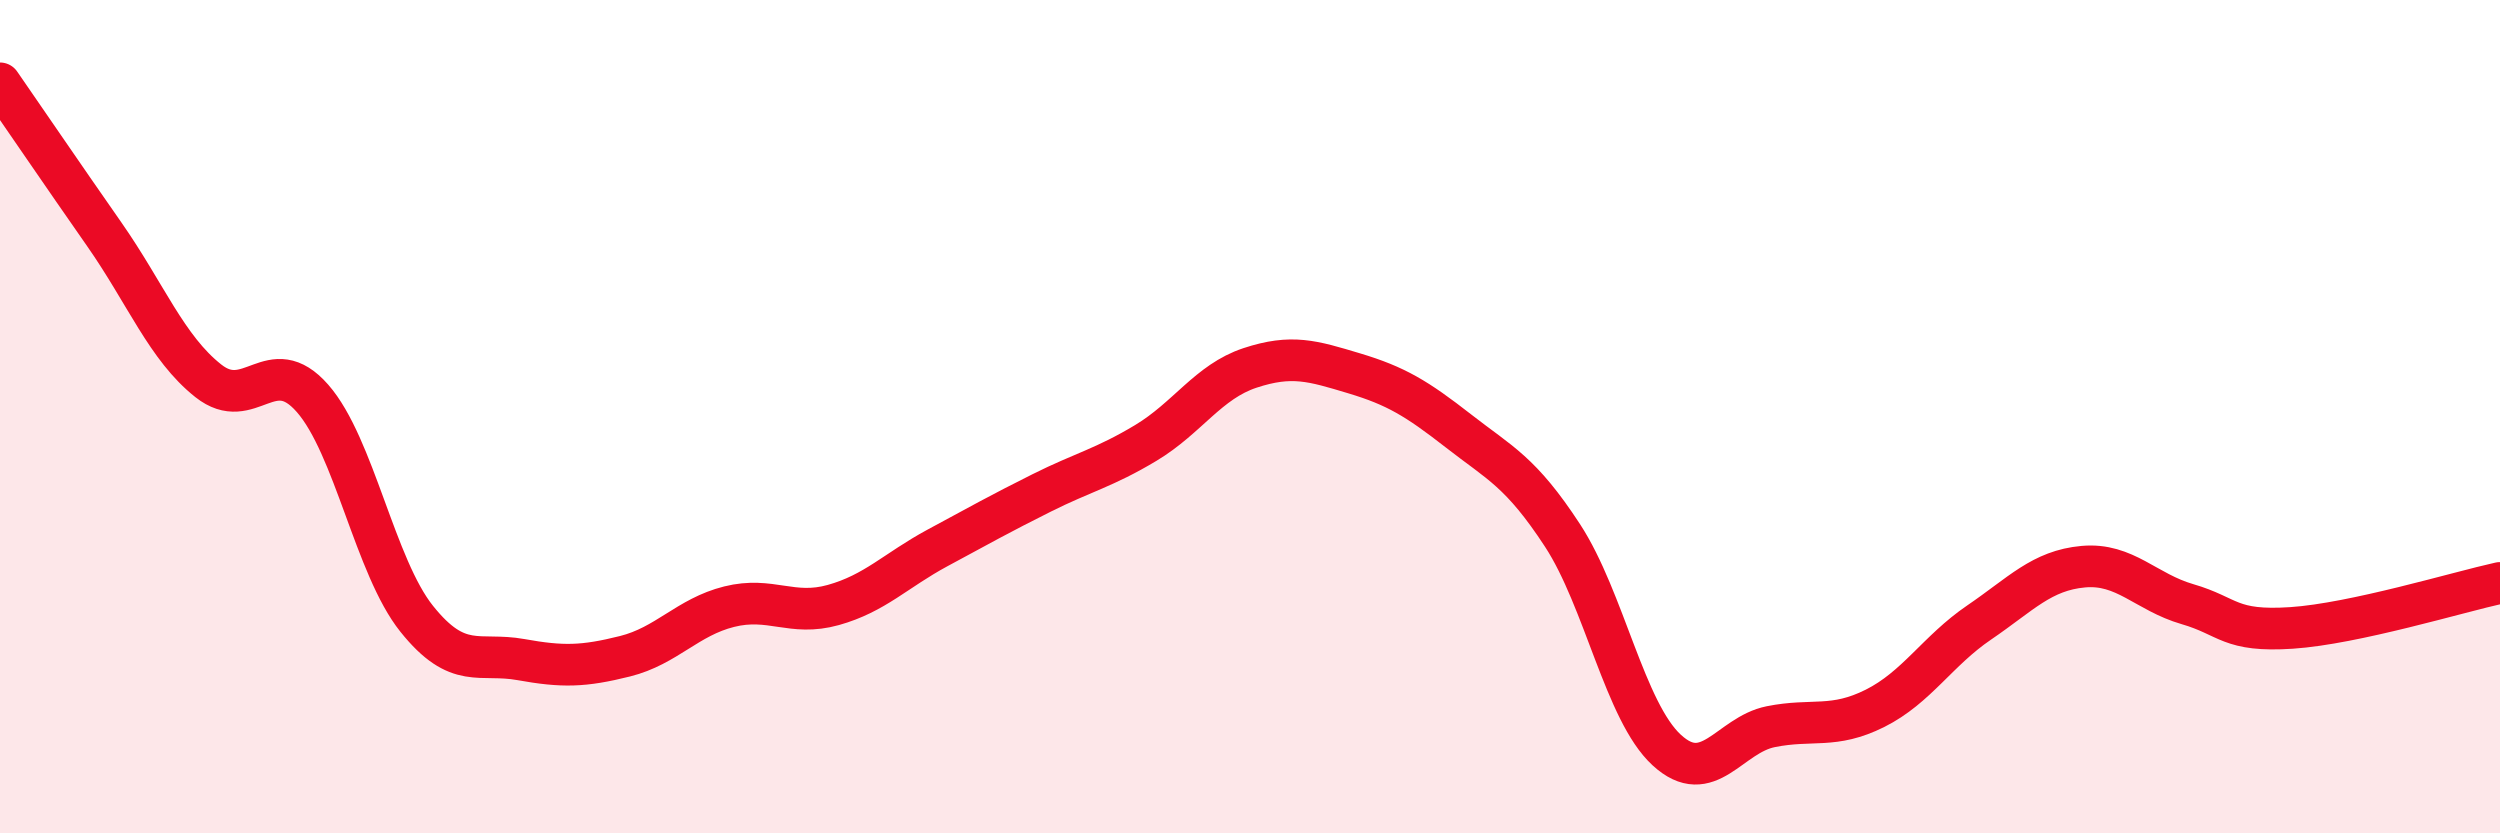
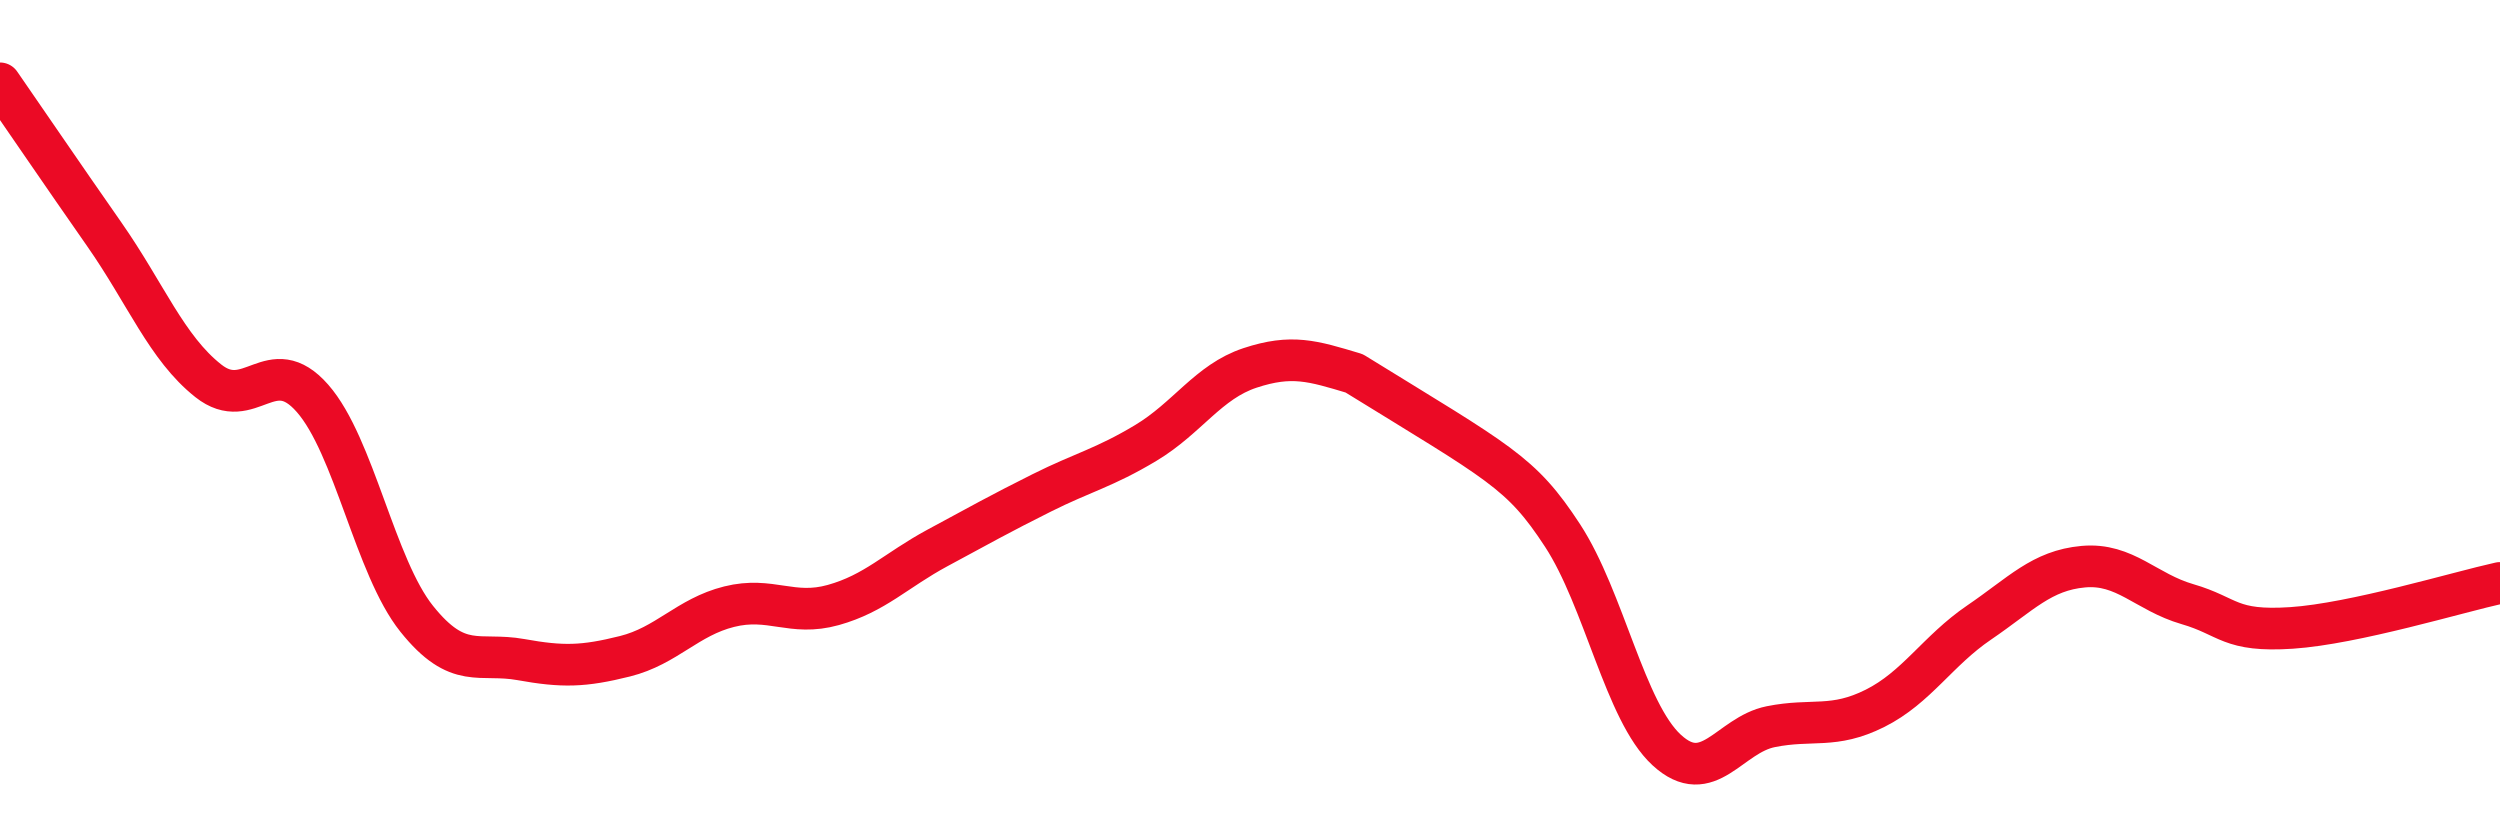
<svg xmlns="http://www.w3.org/2000/svg" width="60" height="20" viewBox="0 0 60 20">
-   <path d="M 0,2 C 0.5,2.72 1.5,4.19 2.5,5.62 C 3.5,7.05 4,8.35 5,9.14 C 6,9.93 6.5,8.42 7.5,9.56 C 8.5,10.7 9,13.6 10,14.85 C 11,16.1 11.5,15.65 12.5,15.83 C 13.5,16.01 14,16 15,15.75 C 16,15.5 16.5,14.81 17.5,14.56 C 18.5,14.31 19,14.8 20,14.52 C 21,14.24 21.5,13.69 22.5,13.15 C 23.5,12.61 24,12.33 25,11.83 C 26,11.33 26.5,11.23 27.5,10.63 C 28.5,10.03 29,9.16 30,8.83 C 31,8.5 31.5,8.66 32.5,8.96 C 33.5,9.26 34,9.56 35,10.34 C 36,11.12 36.5,11.32 37.5,12.85 C 38.5,14.38 39,17.08 40,18 C 41,18.92 41.5,17.64 42.5,17.44 C 43.5,17.24 44,17.5 45,17 C 46,16.5 46.5,15.62 47.5,14.94 C 48.5,14.26 49,13.69 50,13.6 C 51,13.51 51.5,14.21 52.5,14.5 C 53.5,14.79 53.5,15.17 55,15.07 C 56.5,14.97 59,14.21 60,13.99L60 20L0 20Z" fill="#EB0A25" opacity="0.1" stroke-linecap="round" stroke-linejoin="round" />
-   <path d="M 0,2 C 0.5,2.72 1.5,4.19 2.5,5.62 C 3.5,7.05 4,8.35 5,9.14 C 6,9.93 6.5,8.42 7.5,9.56 C 8.5,10.7 9,13.6 10,14.85 C 11,16.1 11.5,15.65 12.5,15.83 C 13.5,16.01 14,16 15,15.75 C 16,15.5 16.5,14.81 17.5,14.56 C 18.5,14.31 19,14.8 20,14.52 C 21,14.24 21.5,13.69 22.5,13.15 C 23.5,12.61 24,12.33 25,11.83 C 26,11.33 26.5,11.23 27.5,10.63 C 28.5,10.03 29,9.16 30,8.83 C 31,8.5 31.5,8.66 32.5,8.96 C 33.5,9.26 34,9.56 35,10.34 C 36,11.12 36.5,11.32 37.5,12.85 C 38.5,14.38 39,17.08 40,18 C 41,18.92 41.5,17.64 42.5,17.44 C 43.5,17.24 44,17.5 45,17 C 46,16.5 46.5,15.62 47.5,14.94 C 48.5,14.26 49,13.69 50,13.6 C 51,13.51 51.5,14.21 52.5,14.5 C 53.5,14.79 53.5,15.17 55,15.07 C 56.5,14.97 59,14.21 60,13.99" stroke="#EB0A25" stroke-width="1" fill="none" stroke-linecap="round" stroke-linejoin="round" />
+   <path d="M 0,2 C 0.5,2.72 1.5,4.19 2.5,5.62 C 3.5,7.05 4,8.35 5,9.14 C 6,9.93 6.5,8.42 7.5,9.56 C 8.5,10.7 9,13.6 10,14.85 C 11,16.1 11.5,15.65 12.5,15.83 C 13.5,16.01 14,16 15,15.75 C 16,15.5 16.5,14.81 17.5,14.56 C 18.5,14.31 19,14.8 20,14.52 C 21,14.24 21.5,13.69 22.5,13.15 C 23.5,12.61 24,12.33 25,11.83 C 26,11.33 26.5,11.23 27.5,10.63 C 28.5,10.03 29,9.16 30,8.83 C 31,8.5 31.5,8.66 32.5,8.96 C 36,11.12 36.5,11.32 37.5,12.85 C 38.5,14.38 39,17.08 40,18 C 41,18.92 41.5,17.64 42.5,17.44 C 43.5,17.24 44,17.5 45,17 C 46,16.5 46.5,15.62 47.5,14.94 C 48.5,14.26 49,13.69 50,13.6 C 51,13.51 51.5,14.21 52.5,14.5 C 53.5,14.79 53.5,15.17 55,15.07 C 56.5,14.97 59,14.21 60,13.99" stroke="#EB0A25" stroke-width="1" fill="none" stroke-linecap="round" stroke-linejoin="round" />
</svg>